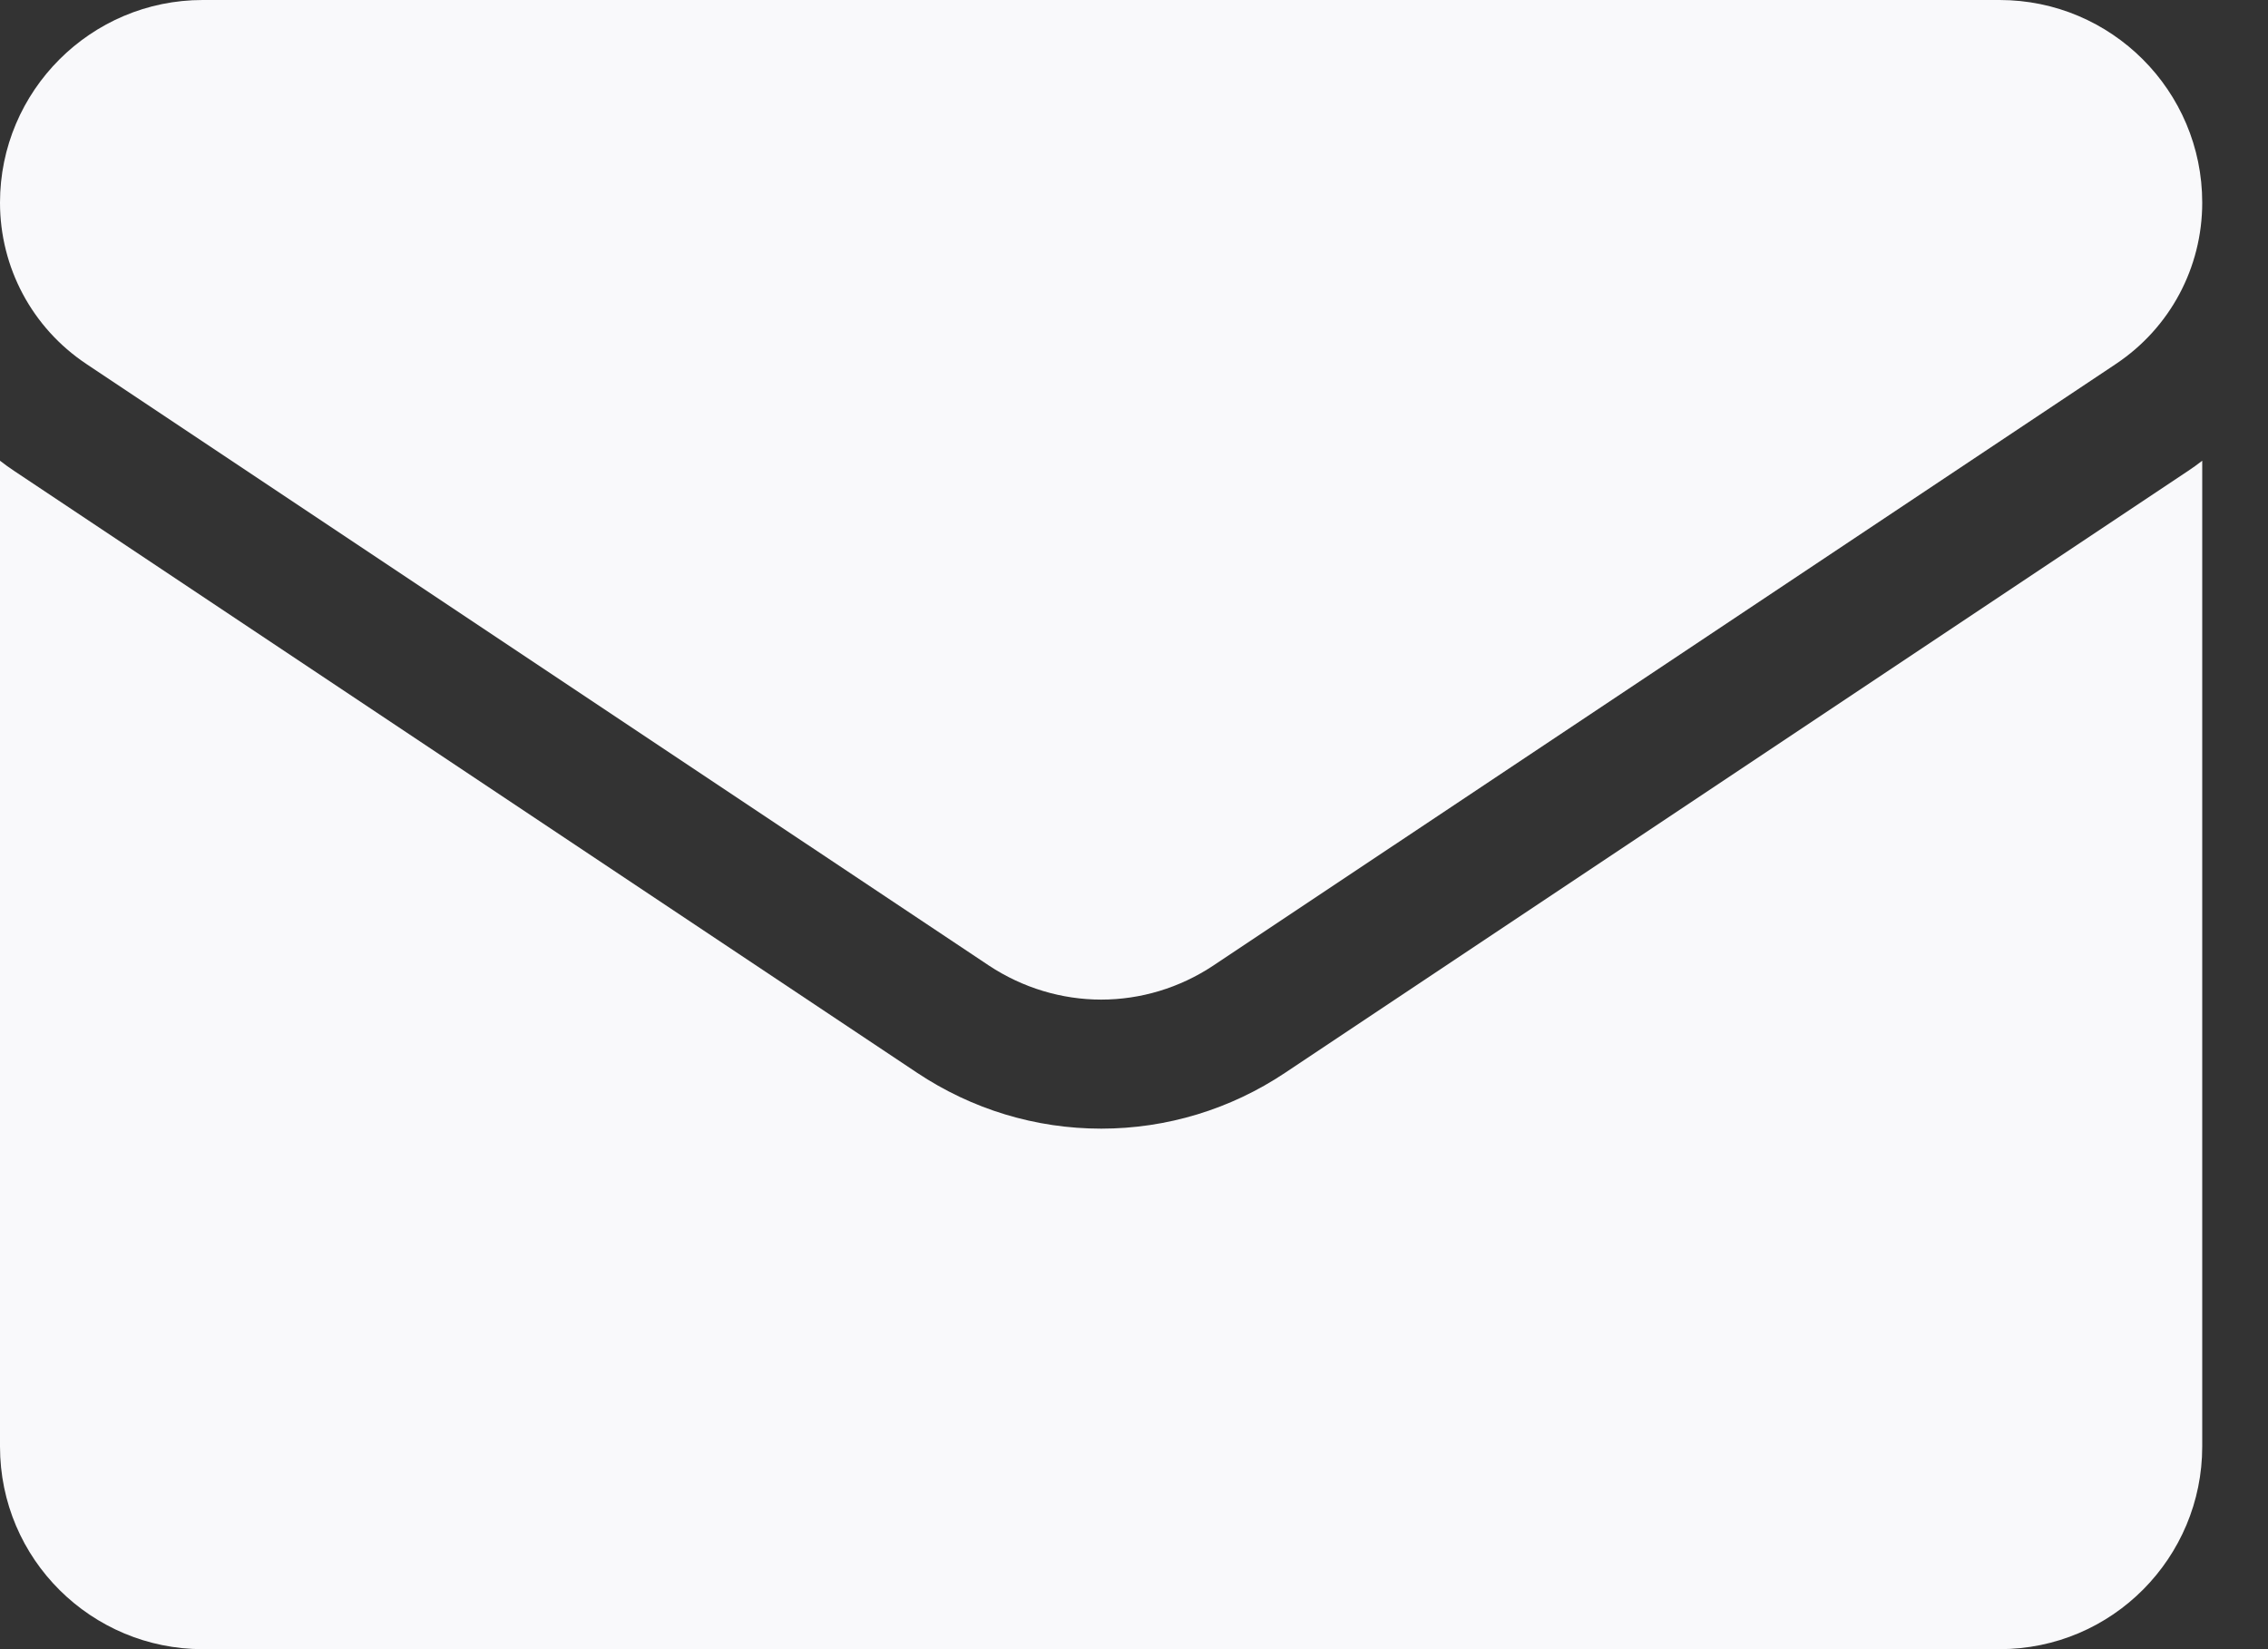
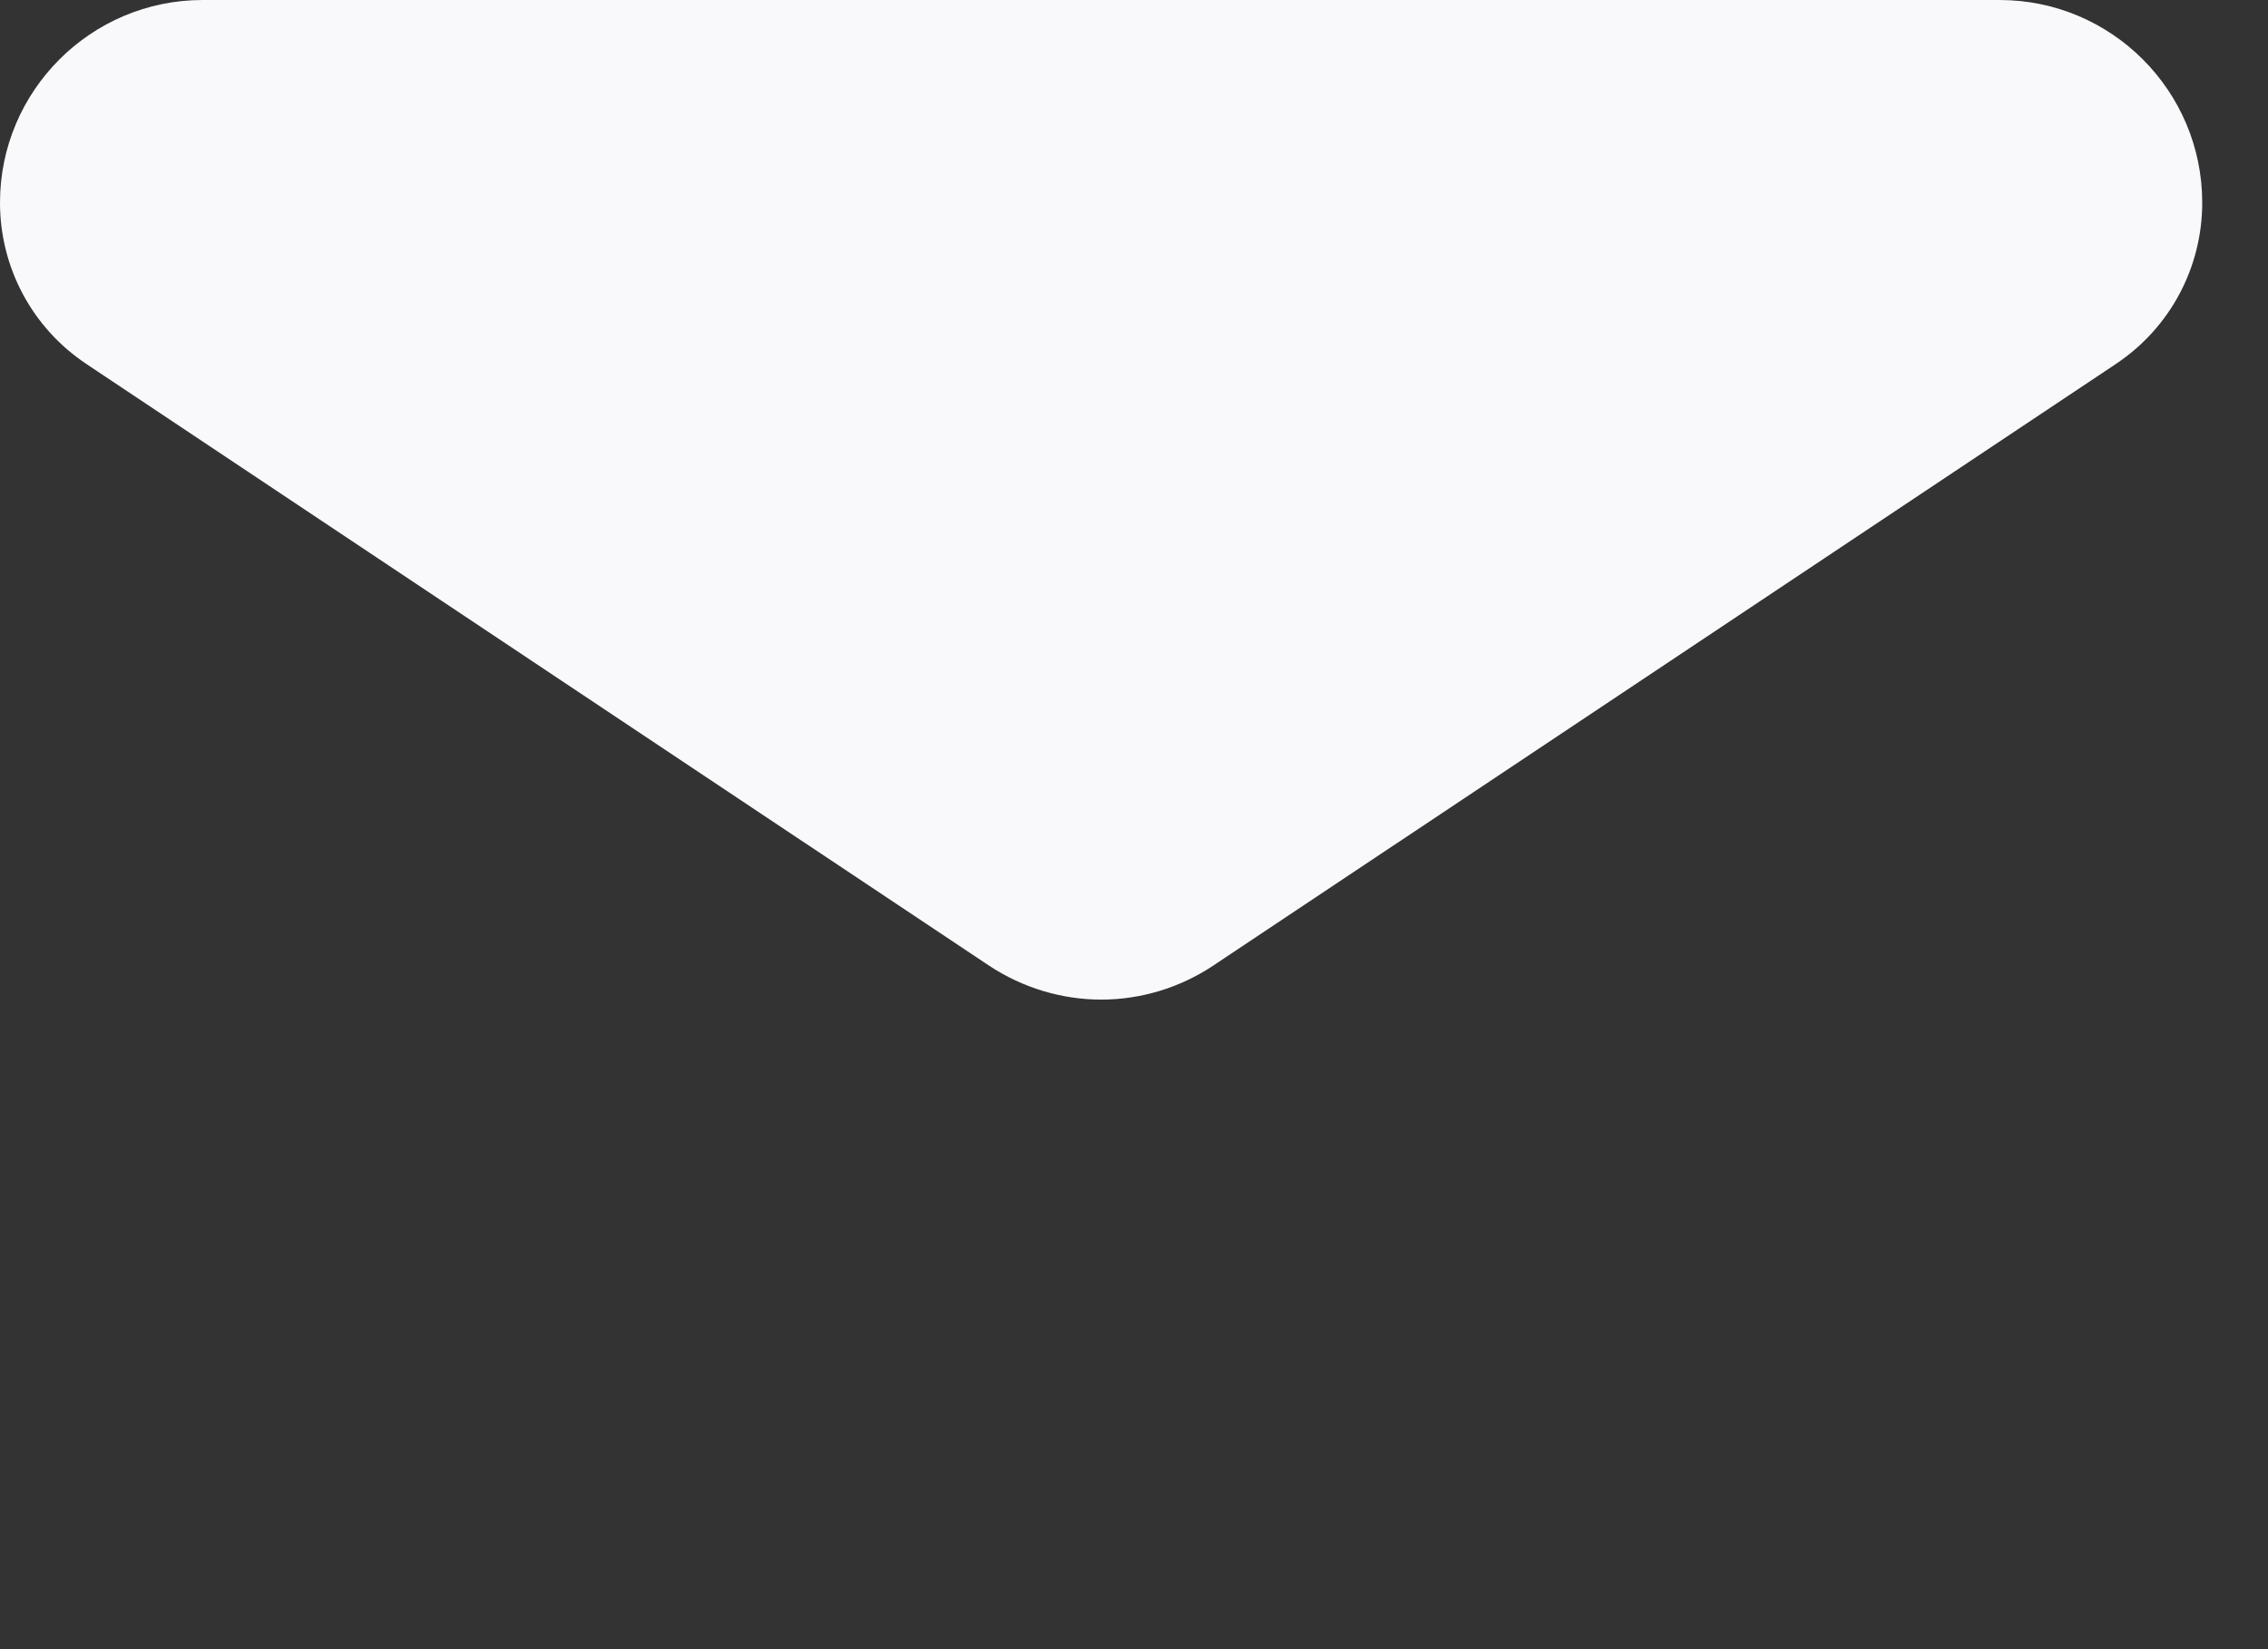
<svg xmlns="http://www.w3.org/2000/svg" width="11" height="8" viewBox="0 0 11 8" fill="none">
  <rect x="0" y="0" width="11" height="8" fill="#333333" stroke="none" />
-   <path d="M6.233 5.204C5.968 5.381 5.659 5.475 5.341 5.475C5.022 5.475 4.714 5.381 4.448 5.204L0.071 2.286C0.047 2.27 0.023 2.253 0 2.235V7.017C0 7.565 0.445 8 0.983 8H9.698C10.246 8 10.681 7.555 10.681 7.017V2.235C10.658 2.253 10.634 2.27 10.61 2.286L6.233 5.204Z" fill="#F9F9FB" />
  <path d="M0.418 1.765L4.795 4.683C4.961 4.793 5.151 4.849 5.341 4.849C5.531 4.849 5.721 4.793 5.886 4.683L10.263 1.765C10.525 1.59 10.681 1.298 10.681 0.983C10.681 0.441 10.241 0 9.698 0H0.983C0.441 2.08622e-05 0 0.441 0 0.983C0 1.298 0.156 1.59 0.418 1.765Z" fill="#F9F9FB" />
</svg>